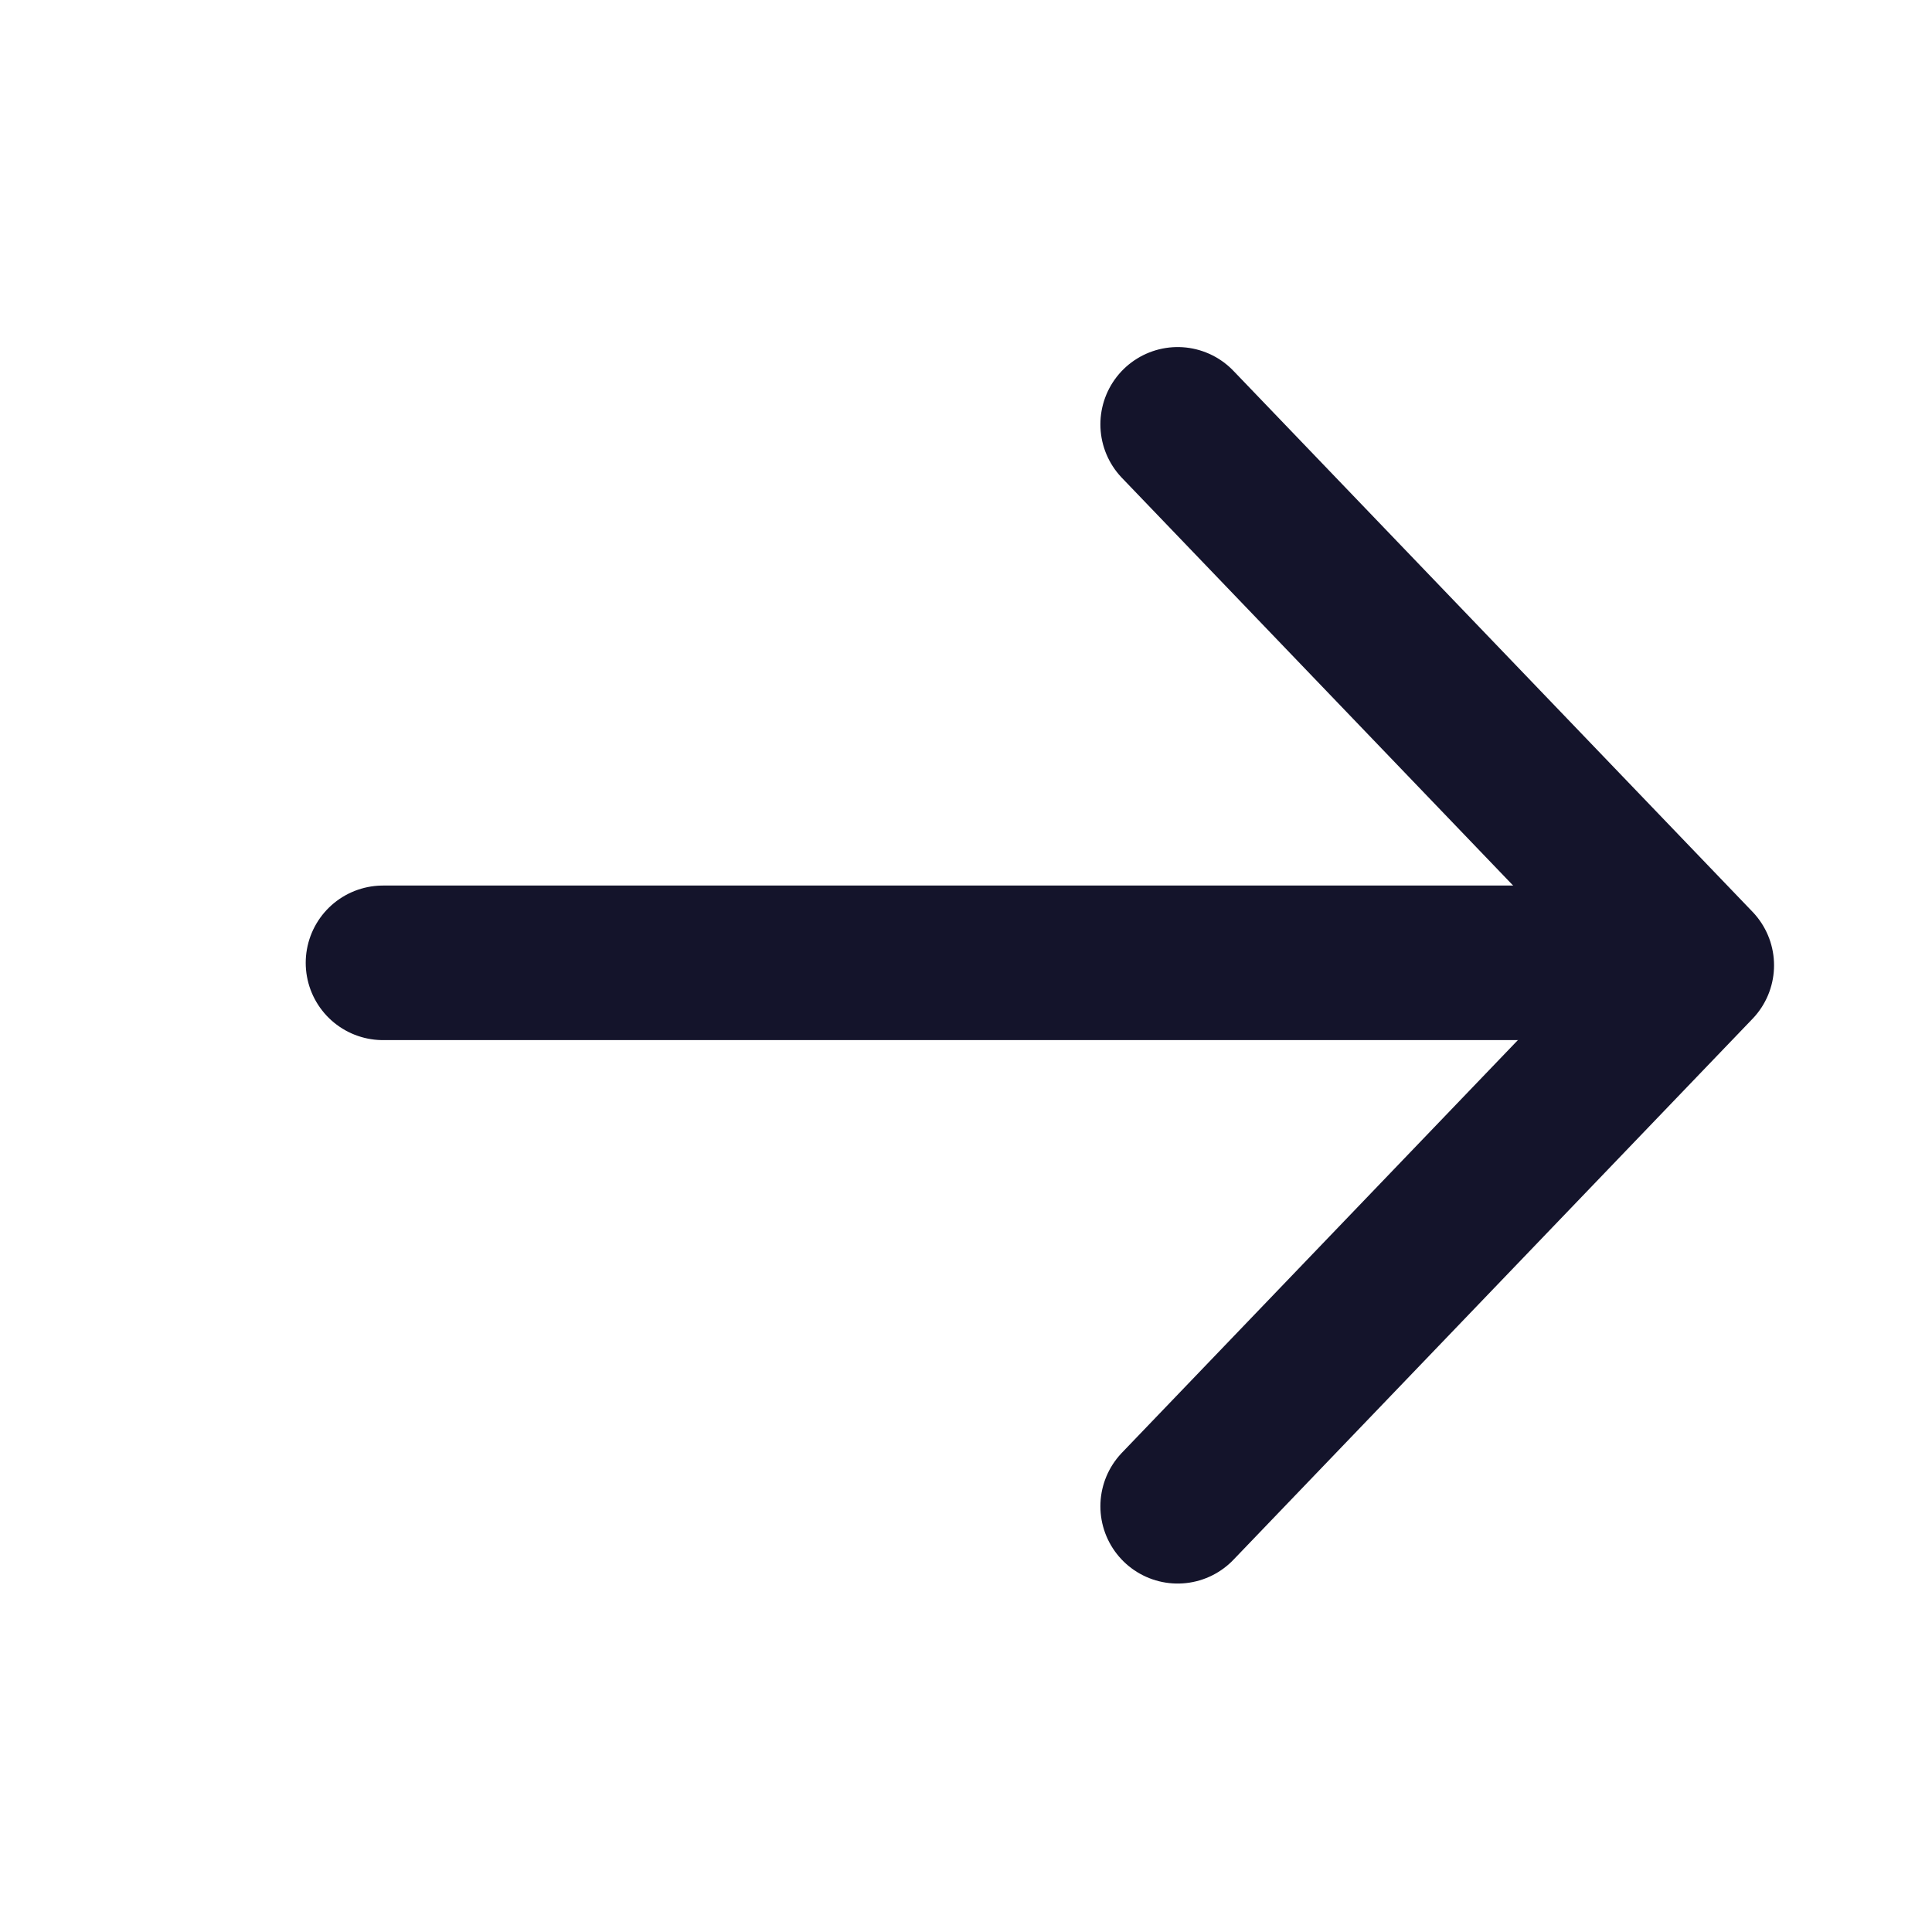
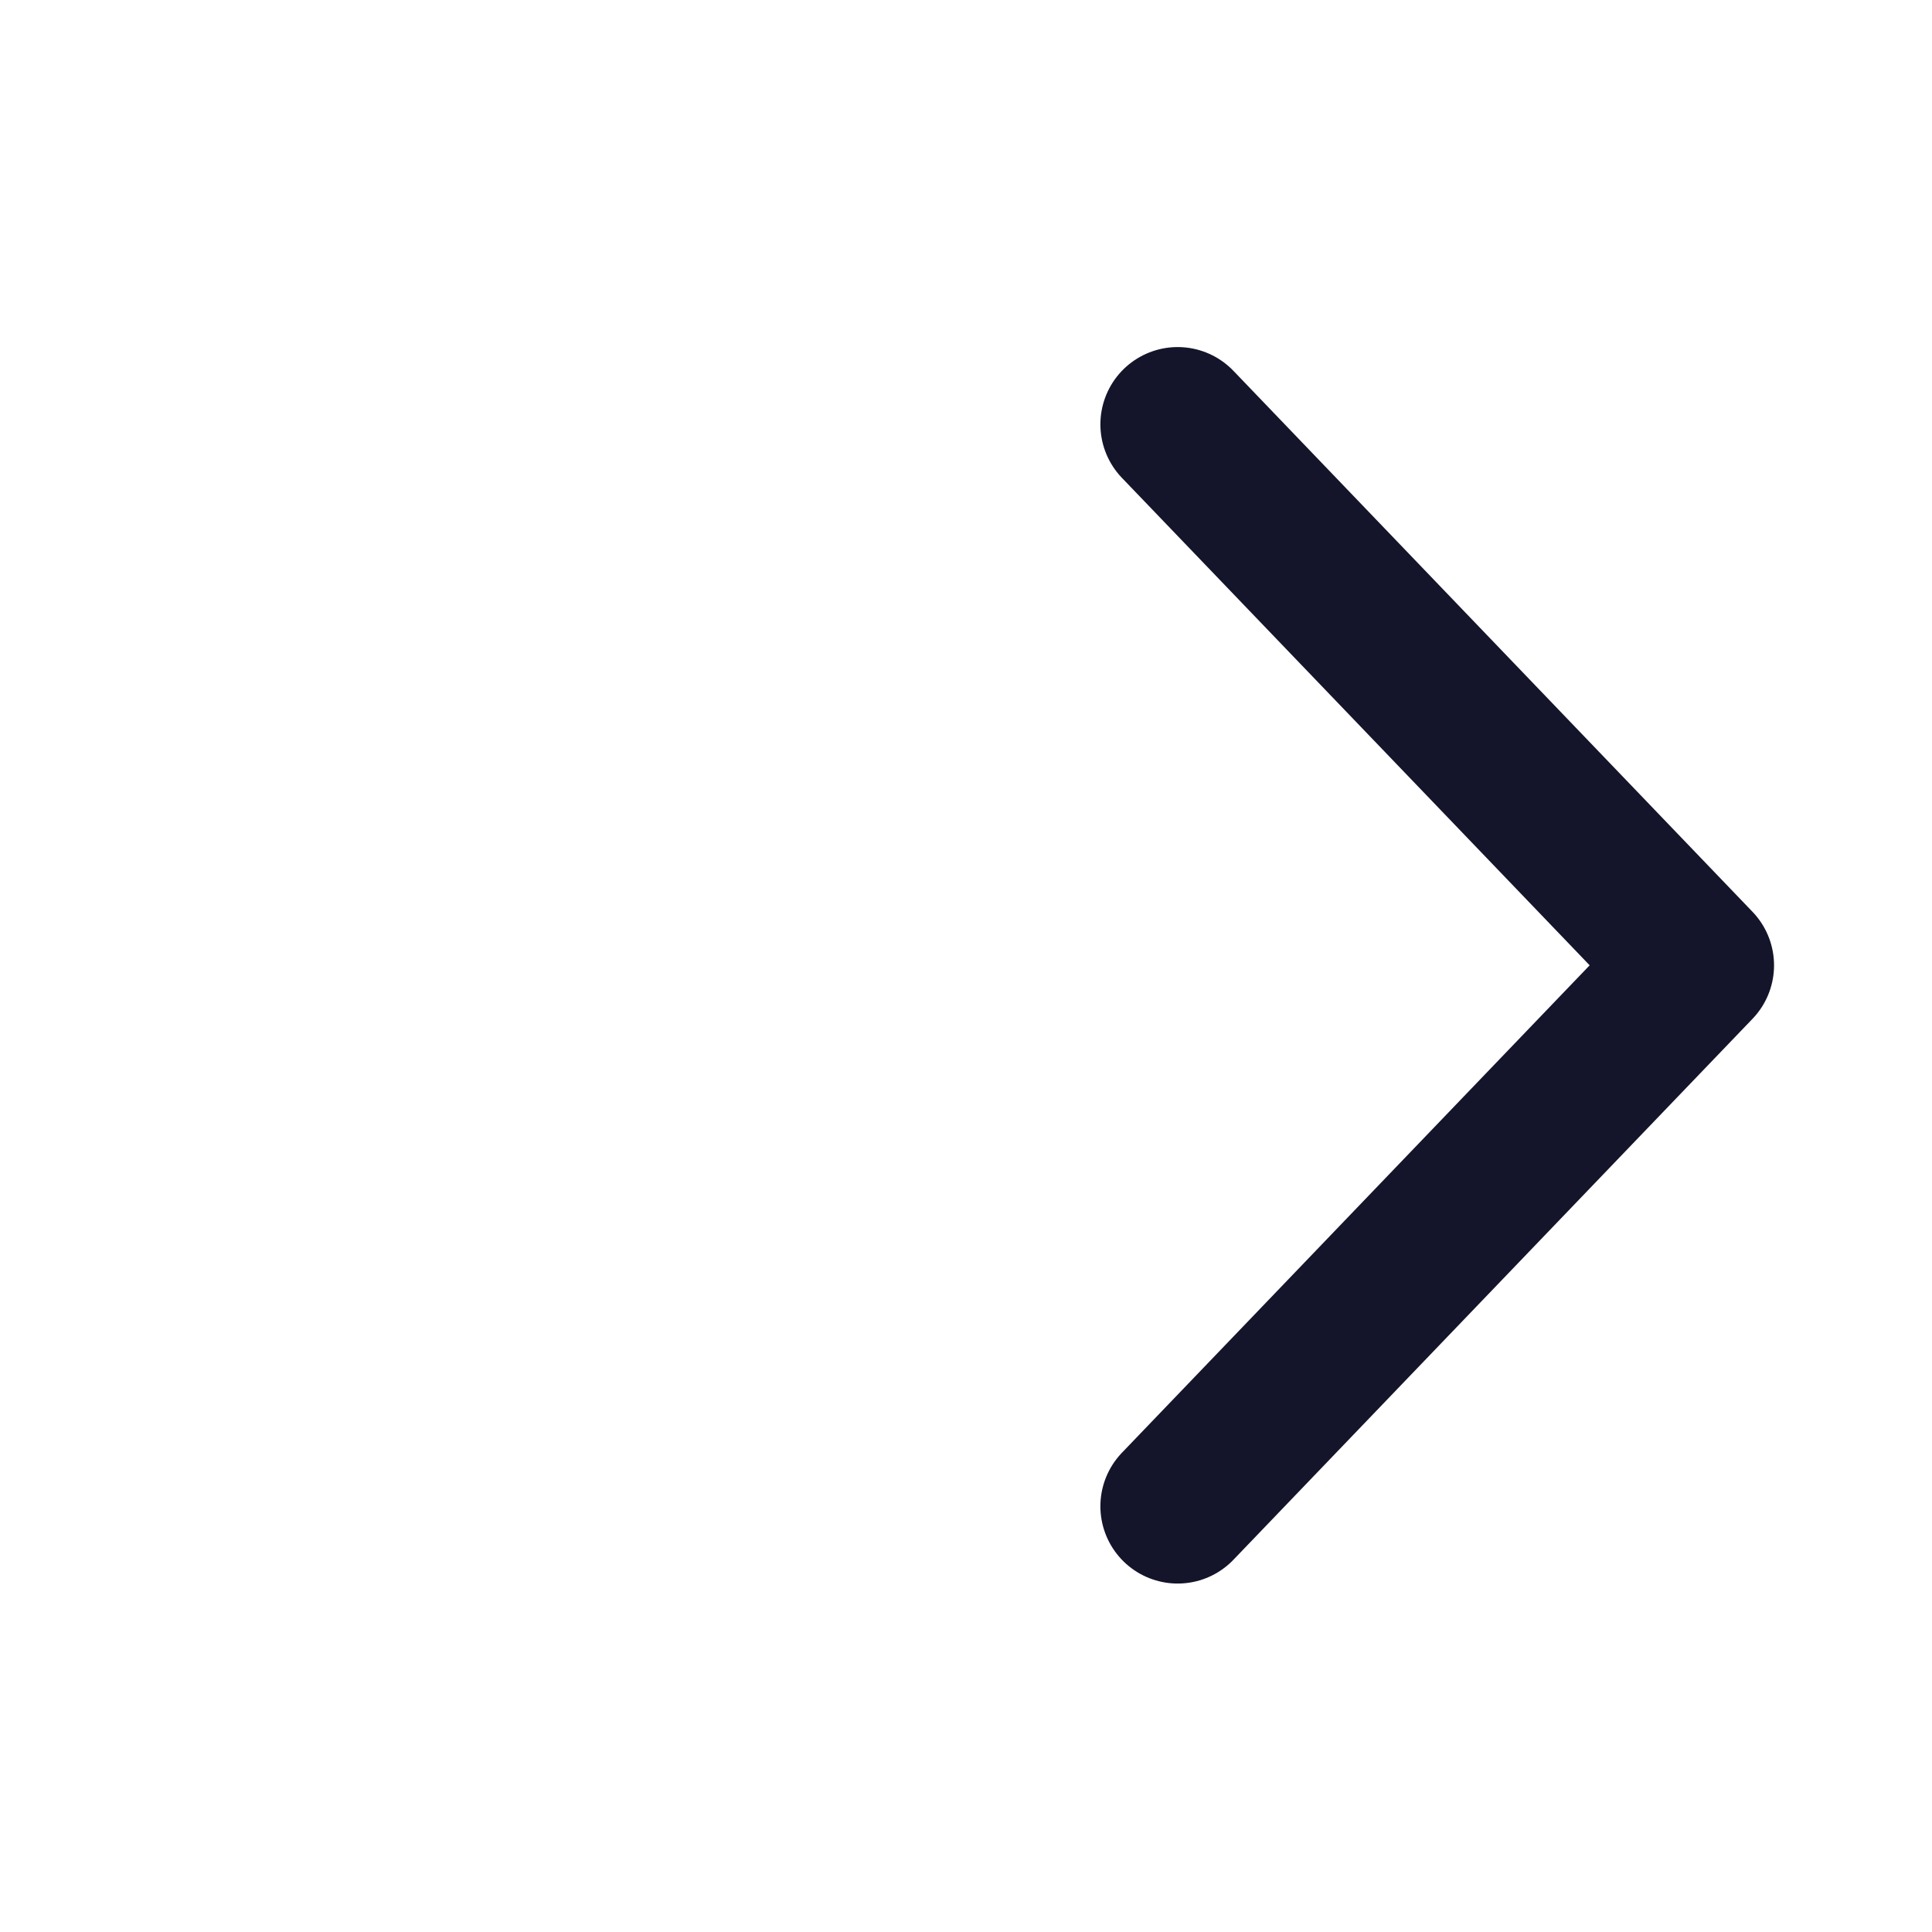
<svg xmlns="http://www.w3.org/2000/svg" width="25" height="25" viewBox="0 0 25 25" fill="none">
  <path d="M15.239 19.491L21.956 12.491L15.239 5.491" stroke="#14142B" stroke-width="2" stroke-linecap="round" stroke-linejoin="round" />
-   <line x1="1" y1="-1" x2="16.733" y2="-1" transform="matrix(-1 8.74228e-08 8.74228e-08 1 21.689 13.459)" stroke="#14142B" stroke-width="2" stroke-linecap="round" />
</svg>